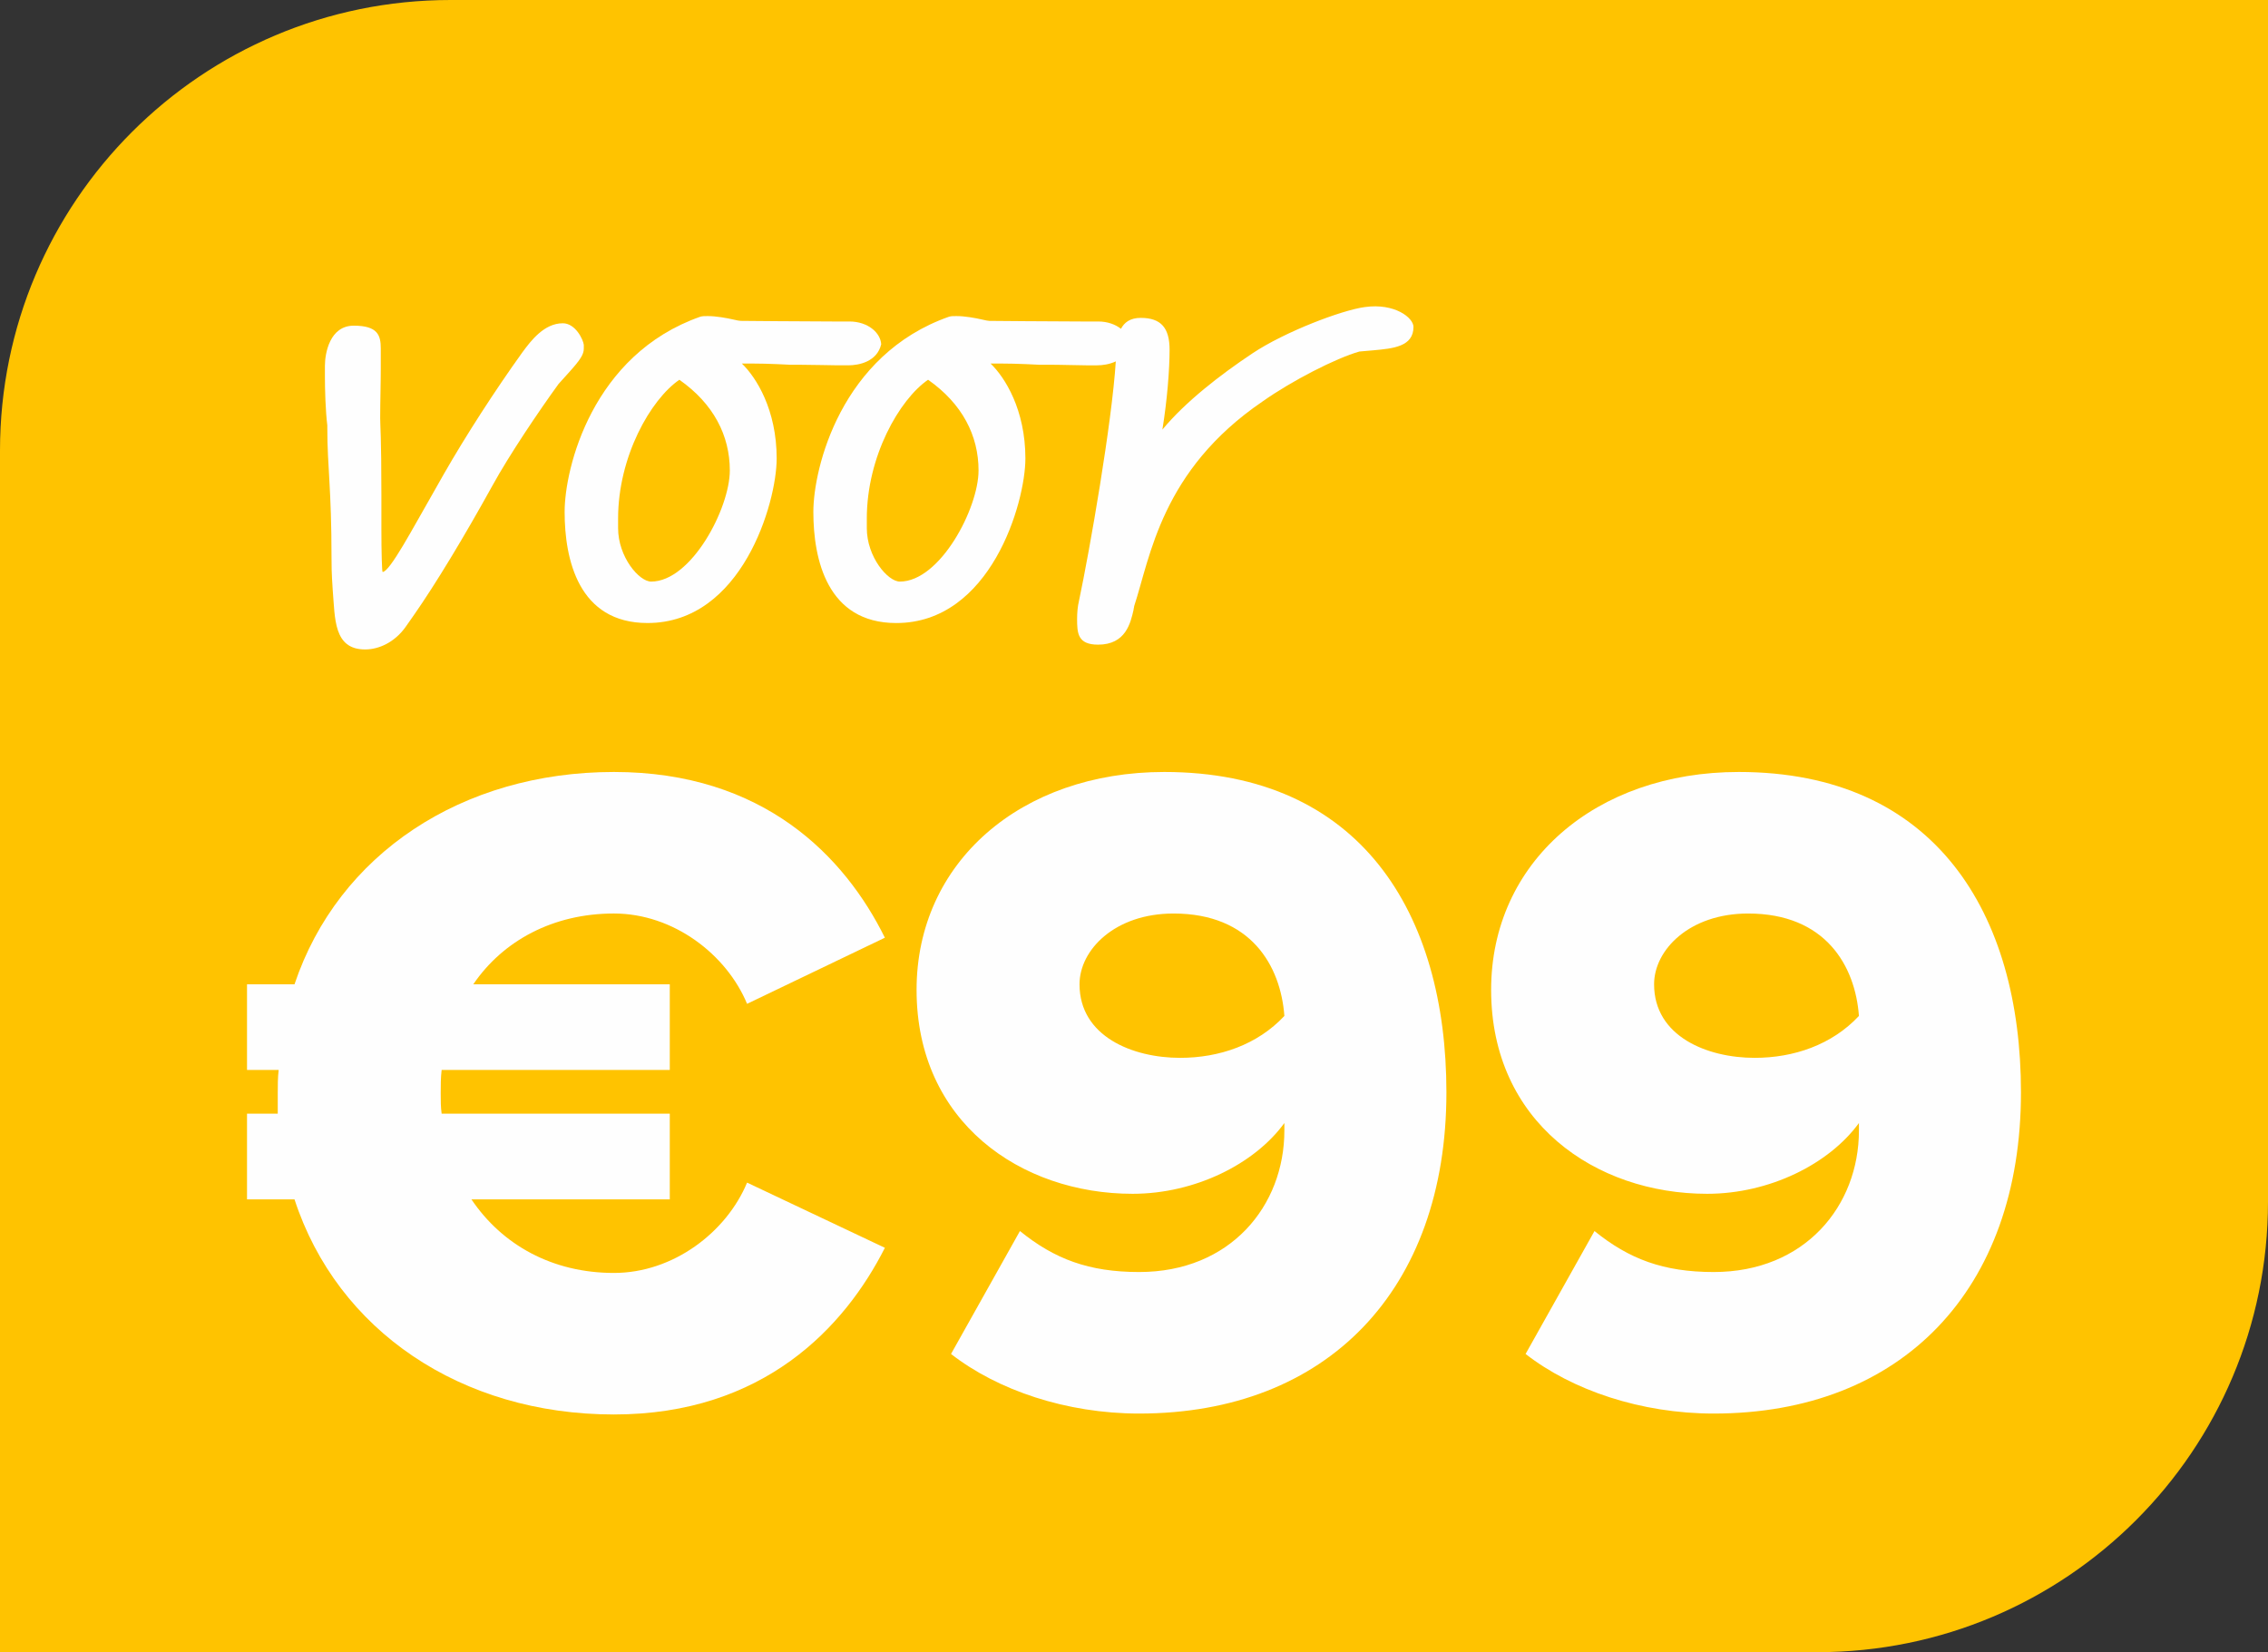
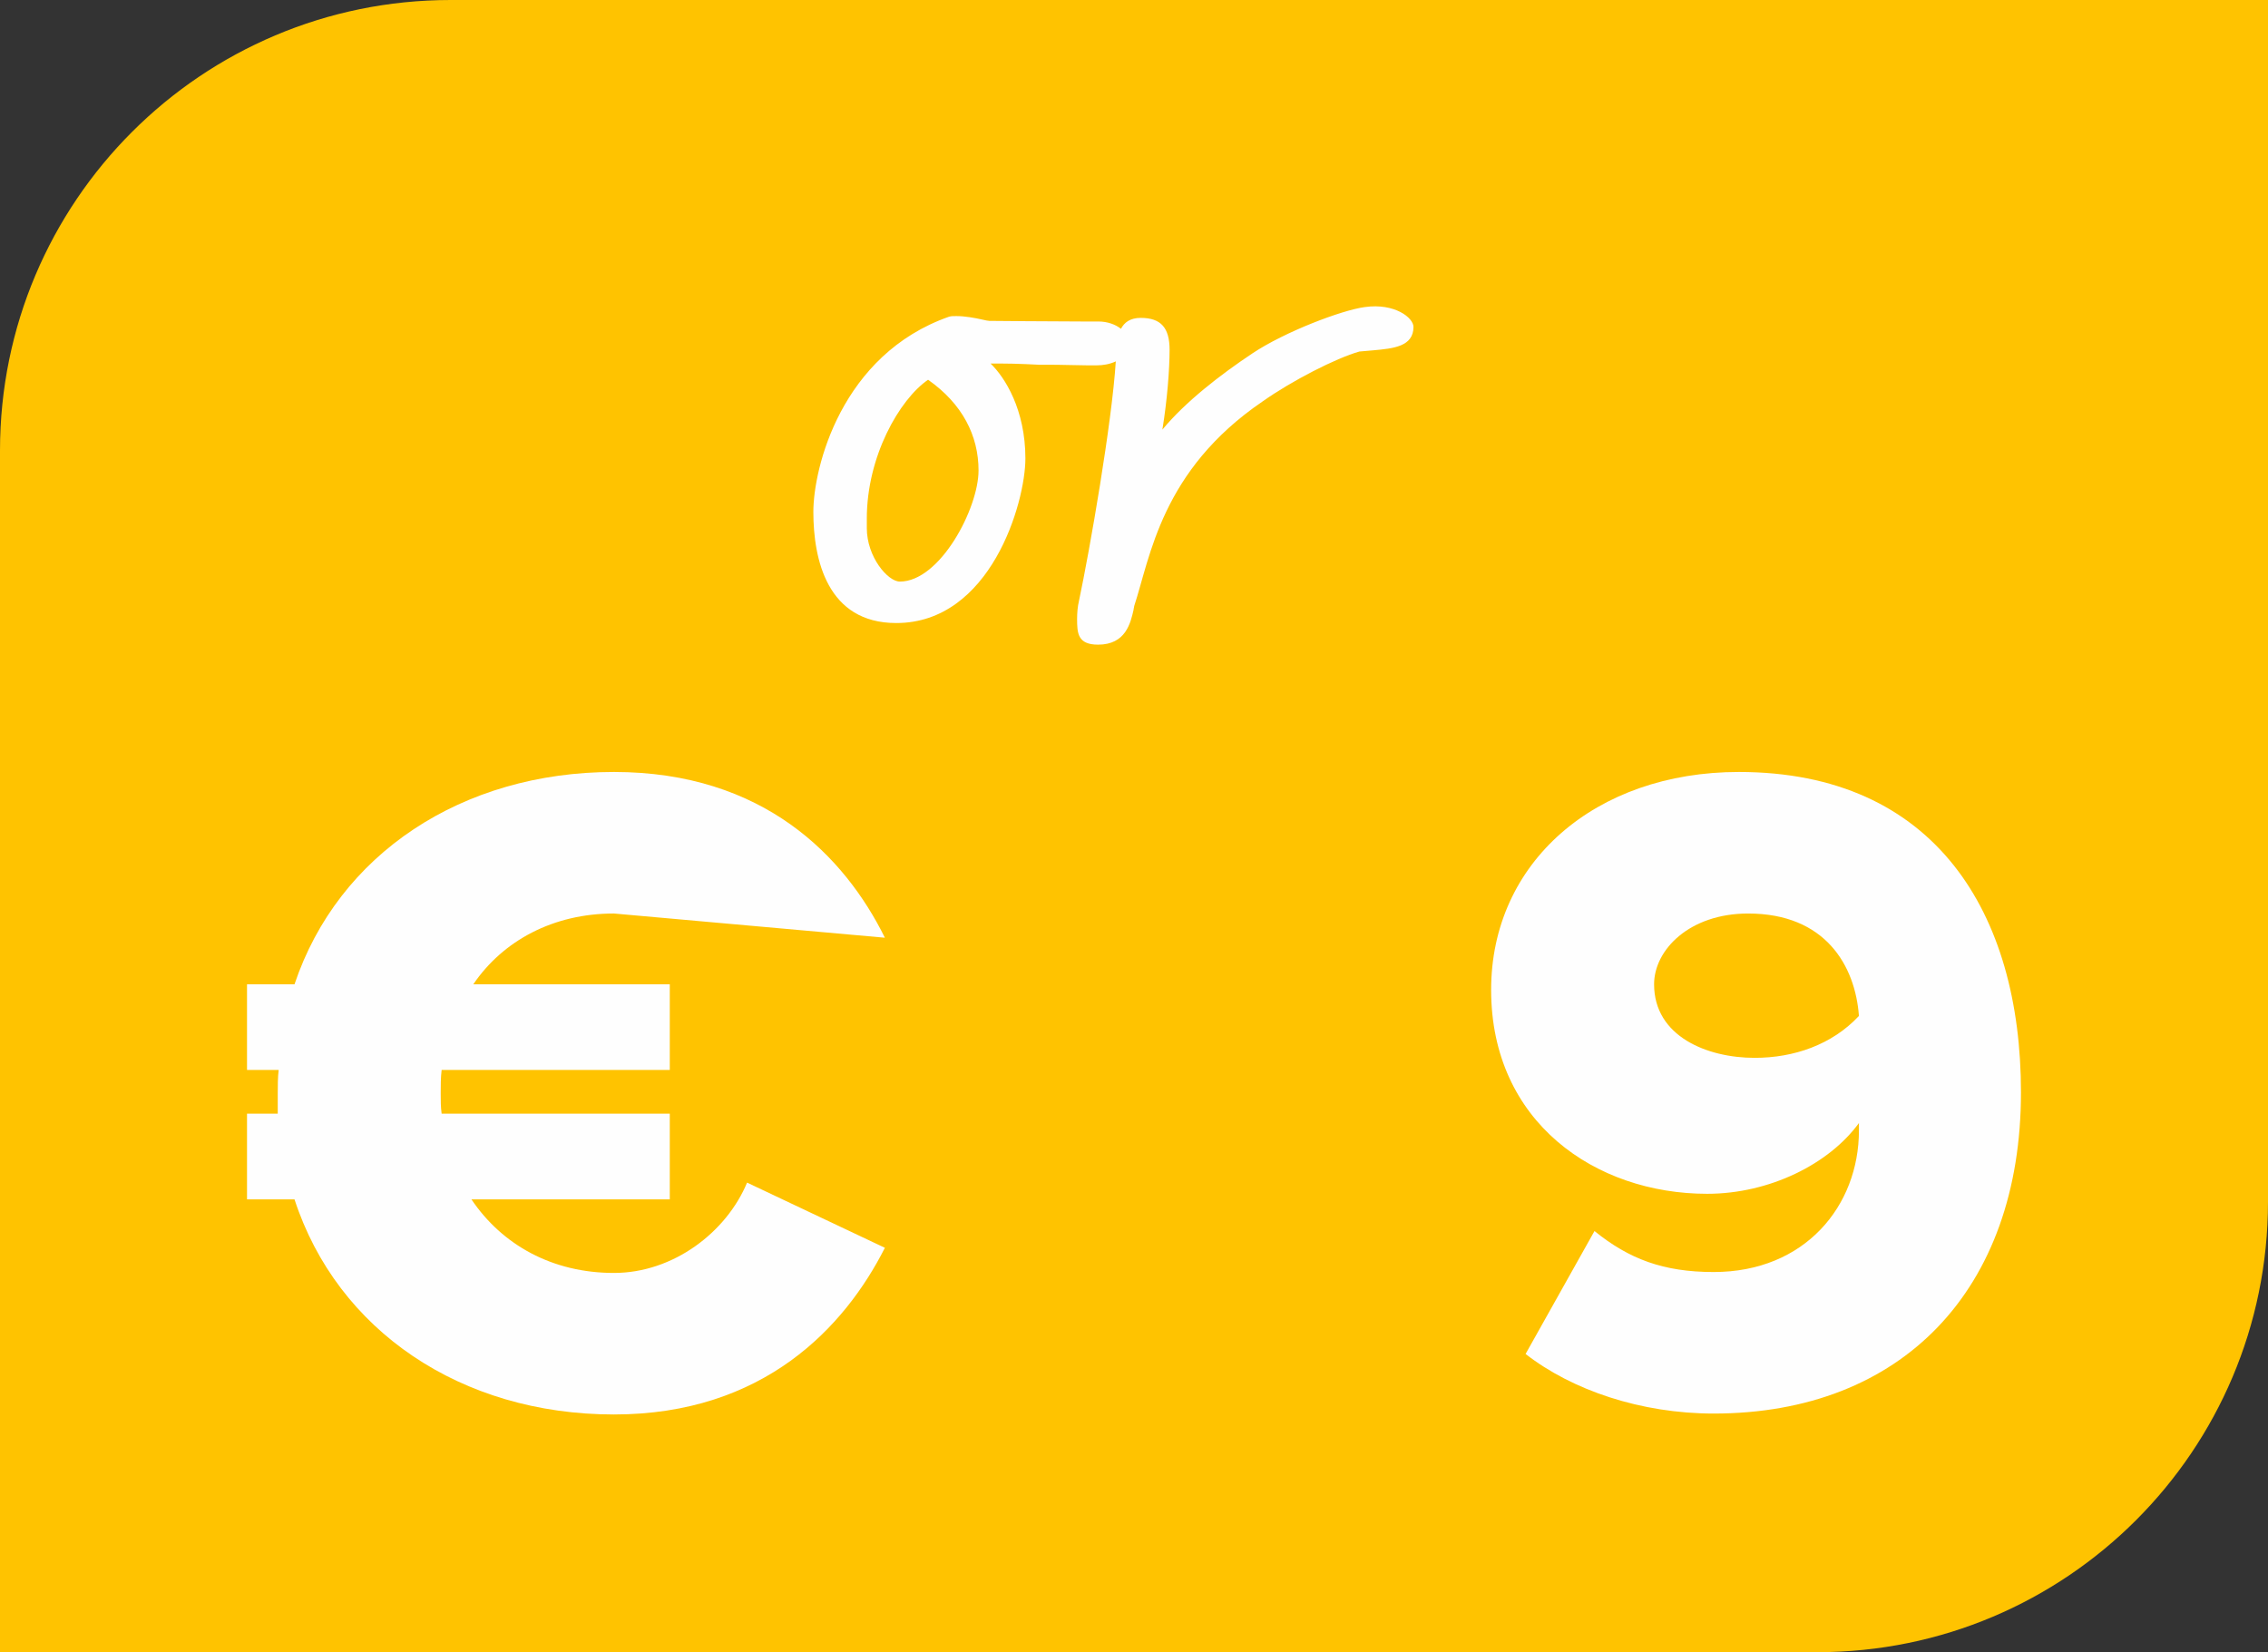
<svg xmlns="http://www.w3.org/2000/svg" width="151px" height="110px" viewBox="0 0 151 110" version="1.1">
  <rect x="0" y="0" width="151" height="110" fill="#333333" stroke="none" />
  <title>Group 15</title>
  <desc>Created with Sketch.</desc>
  <defs />
  <g id="Kleur-keuze" stroke="none" stroke-width="1" fill="none" fill-rule="evenodd">
    <g id="Group-15">
      <path d="M30,0 L151,0 L151,80 C151,96.568 137.568,110 121,110 L0,110 L0,30 C0,13.432 13.432,0 30,0" id="Fill-1" fill="#ffc300" />
-       <path d="M21.792,28.482 C21.792,31.122 22.072,32.481 22.072,37.121 C22.072,37.6 22.072,38.121 22.152,39.28 C22.312,41.16 22.192,43.24 24.312,43.24 C25.231,43.24 26.271,42.759 26.991,41.759 L27.551,40.96 C29.031,38.84 30.911,35.721 32.791,32.322 C33.91,30.282 35.91,27.322 37.189,25.562 L37.91,24.762 C38.629,23.962 38.869,23.603 38.869,23.203 L38.869,22.962 C38.829,22.603 38.31,21.523 37.47,21.523 C36.23,21.523 35.35,22.683 34.79,23.443 C32.95,26.003 30.991,29.042 29.551,31.561 L28.711,33.042 C27.511,35.121 25.952,38.081 25.472,38.081 C25.432,38.081 25.392,36.76 25.392,35.201 L25.392,32.921 C25.392,28.961 25.312,28.402 25.312,27.842 C25.312,26.722 25.352,25.522 25.352,24.563 L25.352,23.203 C25.352,22.323 25.151,21.683 23.552,21.683 C21.952,21.683 21.632,23.523 21.632,24.363 L21.632,25.083 C21.632,25.922 21.672,27.362 21.792,28.322 L21.792,28.482 Z" id="Fill-3" fill="#FEFEFE" />
-       <path d="M41.152,34.522 C41.152,30.402 43.312,26.602 45.231,25.284 C47.511,26.883 48.59,29.002 48.59,31.323 C48.59,33.842 46.031,38.721 43.352,38.721 C42.551,38.721 41.152,37.081 41.152,35.161 L41.152,34.522 Z M43.111,41.48 C49.39,41.48 51.71,33.481 51.71,30.523 C51.71,27.282 50.35,25.123 49.39,24.203 L49.99,24.203 C51.23,24.203 52.55,24.284 52.59,24.284 L53.19,24.284 C54.069,24.284 55.31,24.323 55.789,24.323 L56.469,24.323 C57.189,24.323 58.389,24.084 58.669,22.924 C58.629,22.163 57.789,21.404 56.549,21.404 L55.429,21.404 C53.71,21.404 49.311,21.363 49.311,21.363 C49.231,21.363 49.03,21.323 48.871,21.284 C48.351,21.165 47.671,21.044 47.111,21.044 C46.911,21.044 46.791,21.044 46.631,21.084 C39.432,23.604 37.592,31.163 37.592,34.081 C37.592,37.242 38.512,41.48 43.111,41.48 Z" id="Fill-5" fill="#FEFEFE" />
      <path d="M59.911,38.721 C59.111,38.721 57.711,37.081 57.711,35.161 L57.711,34.522 C57.711,30.403 59.871,26.603 61.79,25.283 C64.07,26.883 65.15,29.002 65.15,31.323 C65.15,33.842 62.59,38.721 59.911,38.721 M68.269,30.523 C68.269,27.283 66.91,25.123 65.95,24.203 L66.55,24.203 C67.789,24.203 69.109,24.283 69.149,24.283 L69.749,24.283 C70.629,24.283 71.869,24.324 72.349,24.324 L73.029,24.324 C73.387,24.324 73.865,24.263 74.288,24.06 C74.027,28.155 72.571,36.537 71.83,40.04 C71.751,40.361 71.711,40.801 71.711,41.2 C71.711,42.16 71.751,42.92 73.11,42.92 C74.95,42.92 75.269,41.481 75.471,40.601 C75.471,40.521 75.51,40.441 75.51,40.361 C76.59,37.081 77.31,31.323 84.068,26.723 C85.988,25.364 88.947,23.843 90.508,23.404 L91.428,23.324 C92.747,23.203 94.107,23.083 94.107,21.764 C94.107,21.164 92.867,20.164 90.867,20.444 C89.348,20.644 85.549,22.084 83.389,23.524 C81.228,24.963 78.91,26.763 77.39,28.603 C77.71,26.643 77.869,24.604 77.869,23.283 C77.869,21.844 77.31,21.164 75.95,21.164 C75.239,21.164 74.855,21.472 74.632,21.891 C74.261,21.599 73.737,21.404 73.109,21.404 L71.988,21.404 C70.269,21.404 65.87,21.364 65.87,21.364 C65.79,21.364 65.59,21.324 65.43,21.284 C64.91,21.164 64.23,21.044 63.67,21.044 C63.47,21.044 63.35,21.044 63.19,21.084 C55.992,23.604 54.152,31.162 54.152,34.081 C54.152,37.242 55.072,41.481 59.671,41.481 C65.95,41.481 68.269,33.482 68.269,30.523" id="Fill-7" fill="#FEFEFE" />
-       <path d="M40.873,60.82 C44.841,60.82 48.374,63.549 49.739,66.834 L58.914,62.432 C56.248,57.039 50.854,51.397 40.873,51.397 C30.768,51.397 22.522,56.852 19.608,65.532 L16.446,65.532 L16.446,71.236 L18.554,71.236 C18.492,71.731 18.492,72.29 18.492,72.786 L18.492,74.149 L16.446,74.149 L16.446,79.853 L19.608,79.853 C22.46,88.594 30.706,94.174 40.873,94.174 C50.854,94.174 56.248,88.346 58.914,83.077 L49.739,78.737 C48.374,82.023 44.841,84.751 40.873,84.751 C36.781,84.751 33.434,82.891 31.388,79.853 L44.593,79.853 L44.593,74.149 L29.404,74.149 C29.342,73.716 29.342,73.282 29.342,72.786 C29.342,72.29 29.342,71.731 29.404,71.236 L44.593,71.236 L44.593,65.532 L31.512,65.532 C33.496,62.618 36.843,60.82 40.873,60.82" id="Fill-9" fill="#FEFEFE" />
-       <path d="M78.569,70.43 C75.407,70.43 71.873,69.004 71.873,65.533 C71.873,63.239 74.229,60.821 78.134,60.821 C83.281,60.821 85.264,64.292 85.512,67.64 C83.715,69.563 81.173,70.43 78.569,70.43 M77.515,51.397 C67.967,51.397 61.024,57.411 61.024,65.905 C61.024,74.708 67.967,79.482 75.407,79.482 C79.56,79.482 83.529,77.498 85.512,74.77 L85.512,75.266 C85.512,80.287 81.917,84.69 75.841,84.69 C72.494,84.69 70.199,83.822 67.906,81.961 L63.318,90.145 C66.418,92.563 71.006,94.113 75.841,94.113 C88.365,94.113 96.3,85.868 96.3,72.724 C96.3,60.821 90.595,51.397 77.515,51.397" id="Fill-11" fill="#FEFEFE" />
+       <path d="M40.873,60.82 L58.914,62.432 C56.248,57.039 50.854,51.397 40.873,51.397 C30.768,51.397 22.522,56.852 19.608,65.532 L16.446,65.532 L16.446,71.236 L18.554,71.236 C18.492,71.731 18.492,72.29 18.492,72.786 L18.492,74.149 L16.446,74.149 L16.446,79.853 L19.608,79.853 C22.46,88.594 30.706,94.174 40.873,94.174 C50.854,94.174 56.248,88.346 58.914,83.077 L49.739,78.737 C48.374,82.023 44.841,84.751 40.873,84.751 C36.781,84.751 33.434,82.891 31.388,79.853 L44.593,79.853 L44.593,74.149 L29.404,74.149 C29.342,73.716 29.342,73.282 29.342,72.786 C29.342,72.29 29.342,71.731 29.404,71.236 L44.593,71.236 L44.593,65.532 L31.512,65.532 C33.496,62.618 36.843,60.82 40.873,60.82" id="Fill-9" fill="#FEFEFE" />
      <path d="M116.822,70.43 C113.66,70.43 110.127,69.004 110.127,65.533 C110.127,63.239 112.482,60.821 116.388,60.821 C121.534,60.821 123.517,64.292 123.765,67.64 C121.968,69.563 119.426,70.43 116.822,70.43 M115.768,51.397 C106.22,51.397 99.277,57.411 99.277,65.905 C99.277,74.708 106.22,79.482 113.66,79.482 C117.814,79.482 121.782,77.498 123.765,74.77 L123.765,75.266 C123.765,80.287 120.17,84.69 114.094,84.69 C110.747,84.69 108.453,83.822 106.159,81.961 L101.571,90.145 C104.672,92.563 109.259,94.113 114.094,94.113 C126.618,94.113 134.553,85.868 134.553,72.724 C134.553,60.821 128.849,51.397 115.768,51.397" id="Fill-13" fill="#FEFEFE" />
    </g>
  </g>
</svg>